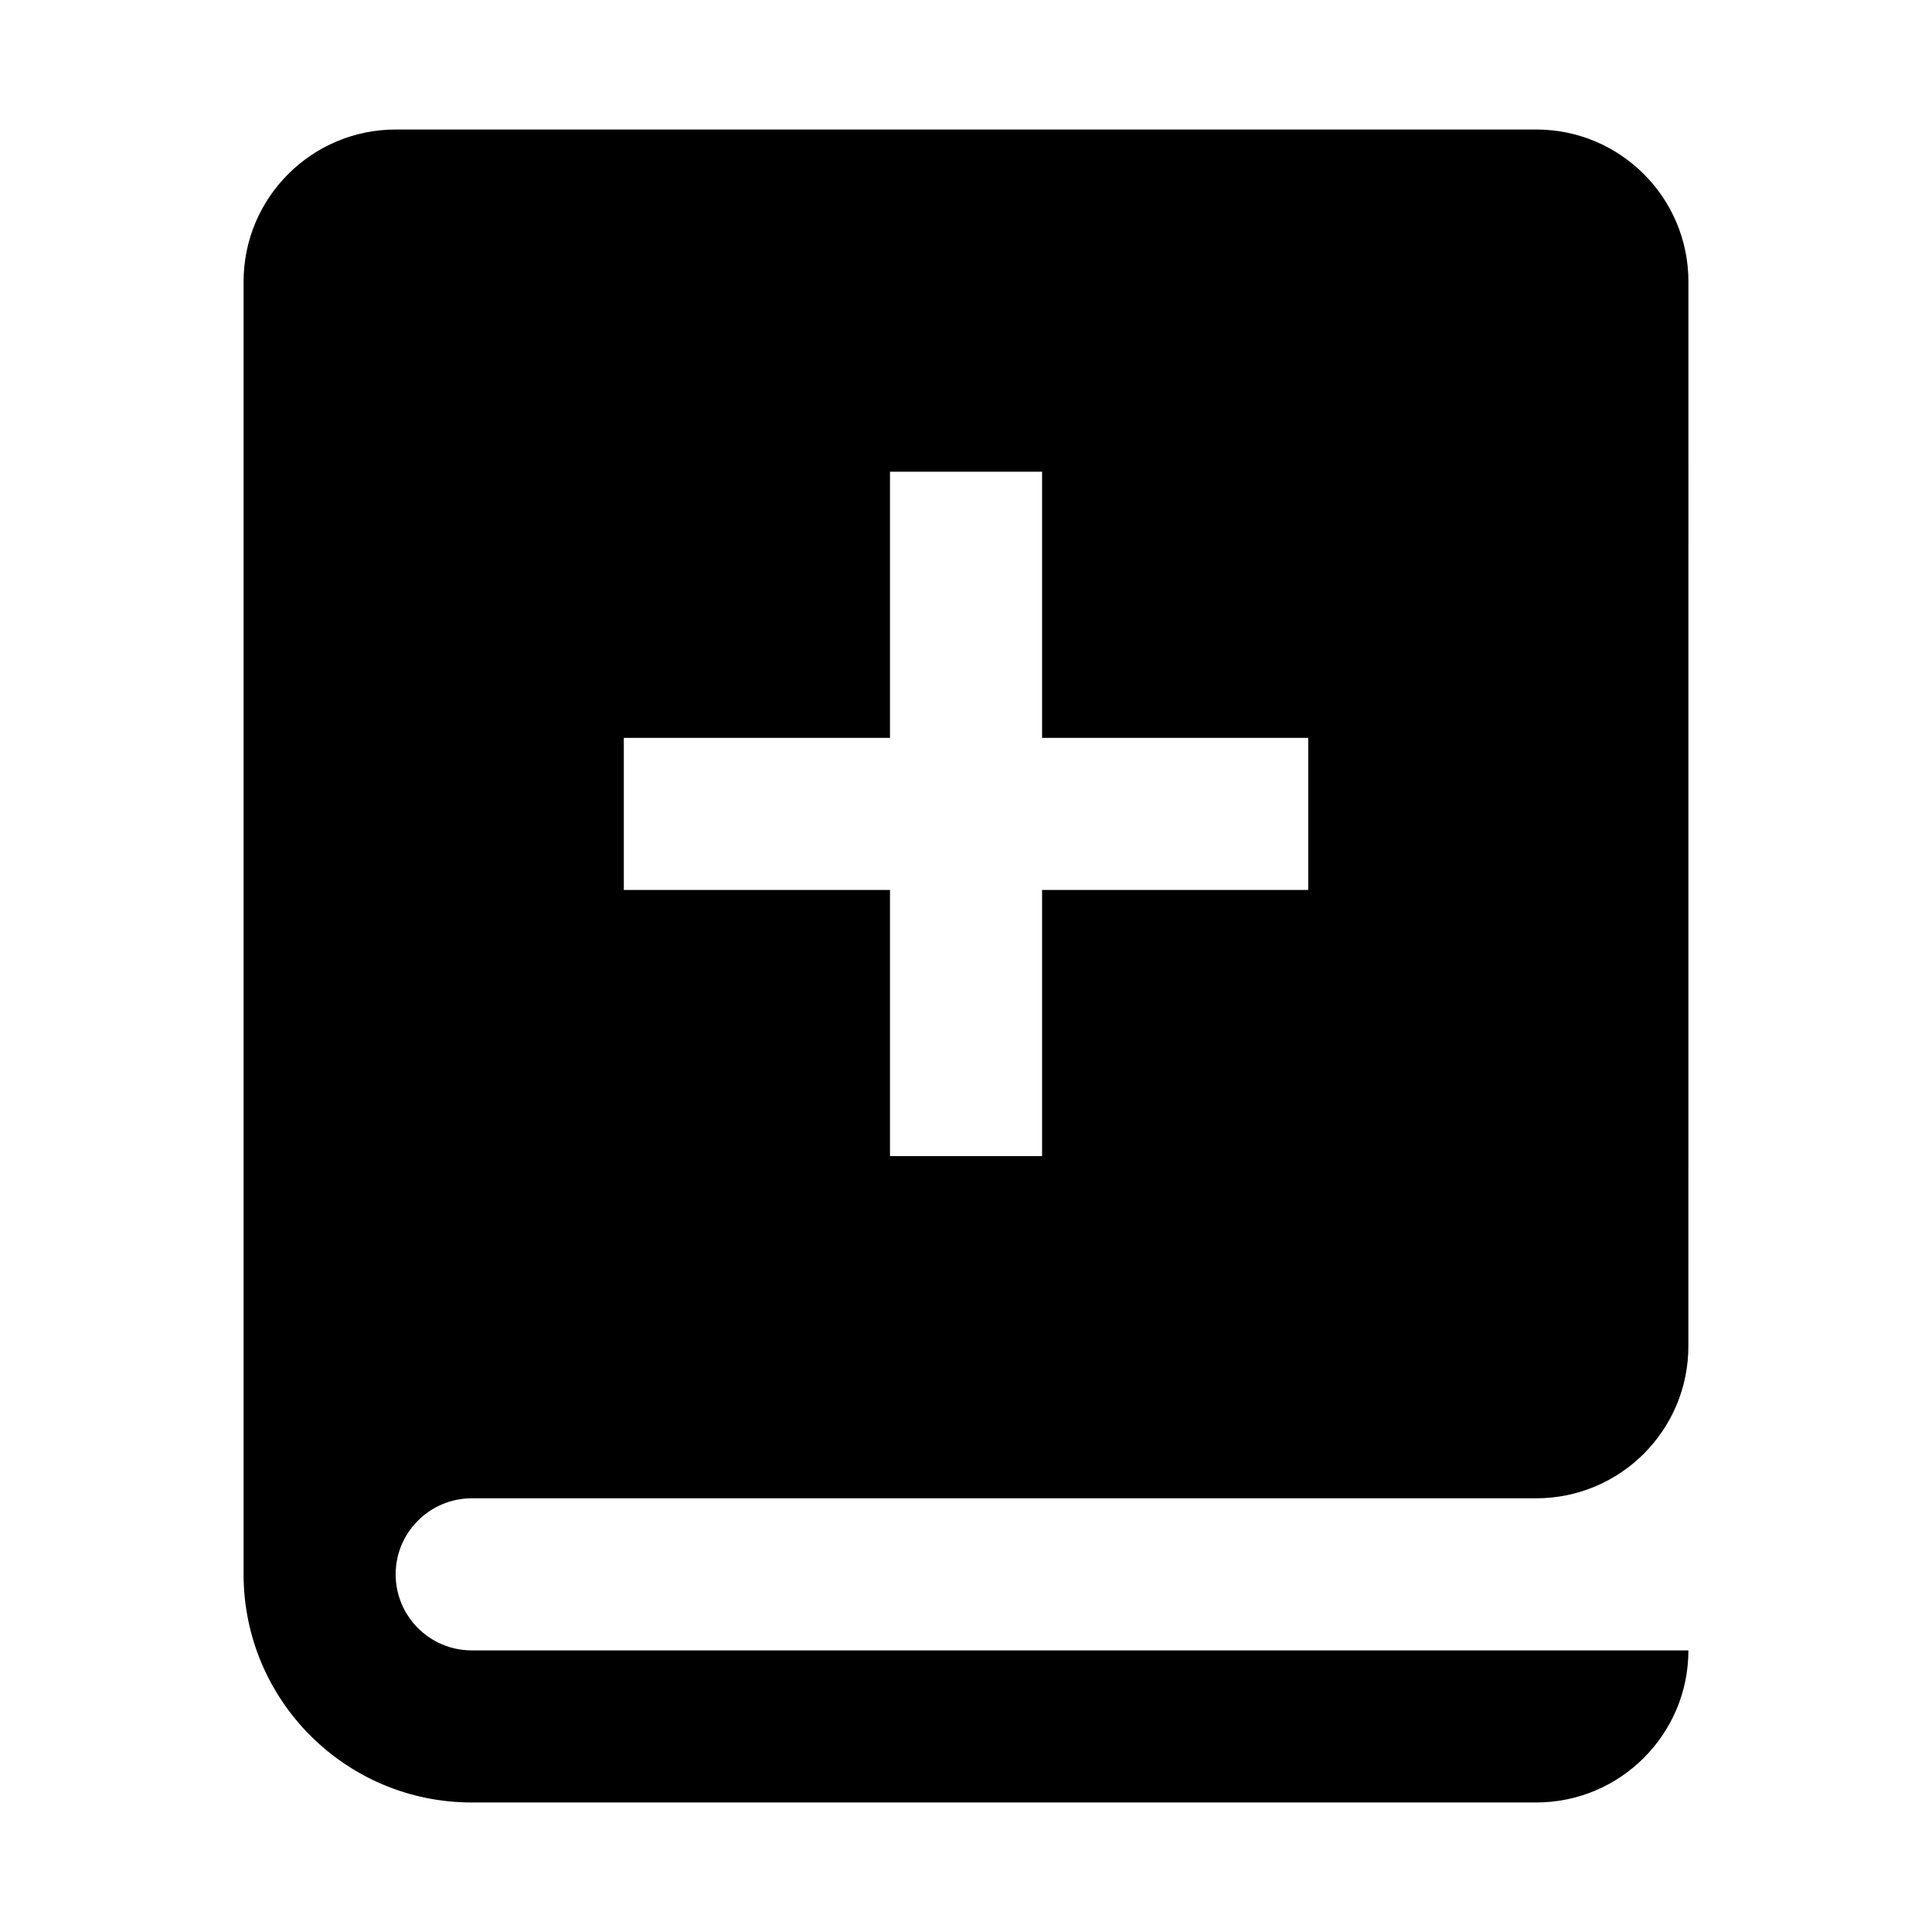
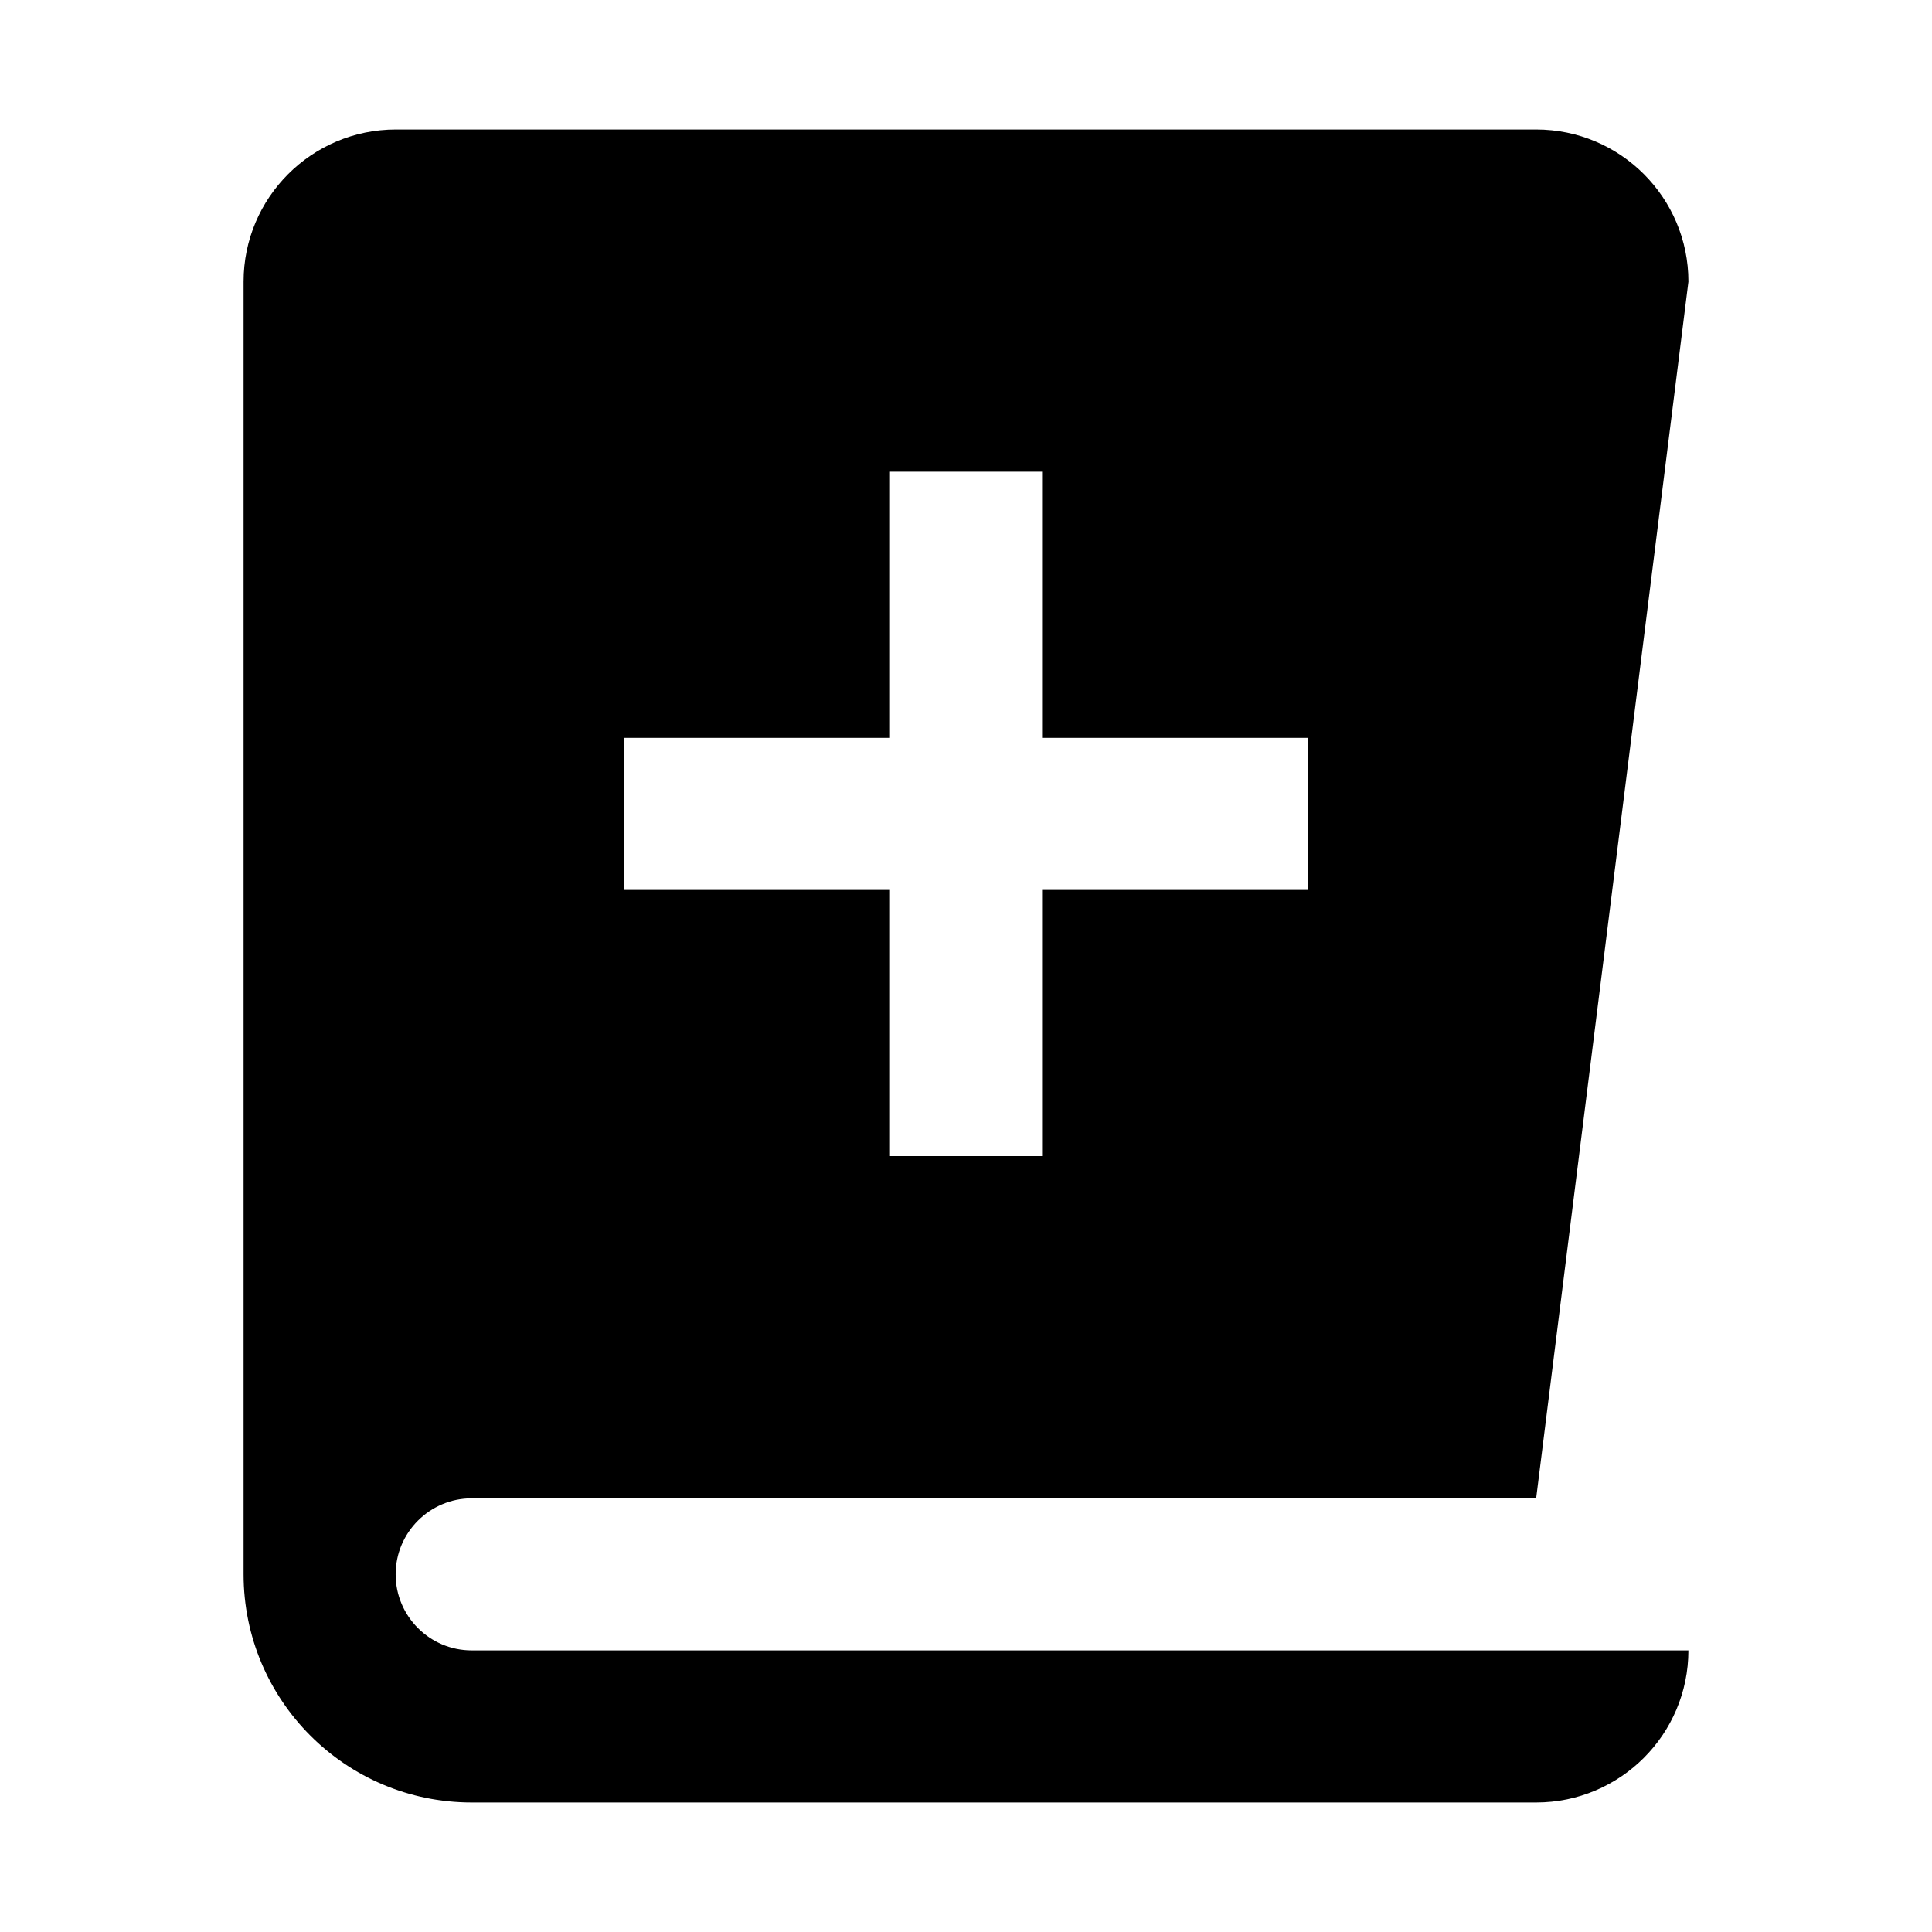
<svg xmlns="http://www.w3.org/2000/svg" fill="#000000" width="800px" height="800px" version="1.1" viewBox="144 144 512 512">
-   <path d="m591.45 218.64c0-22.254-18.062-40.32-40.344-40.32h-302.21c-22.262 0-40.344 18.051-40.344 40.32v342.55c0 33.418 27.07 60.484 60.461 60.484h282.09c22.258 0 40.336-18.043 40.344-40.305h-322.43c-11.137 0-20.164-9.047-20.164-20.152 0-11.133 9.07-20.152 20.164-20.152h282.08c22.281 0 40.344-18.027 40.344-40.348zm-171.29 120.9v-70.535h-40.305v70.535h-70.535v40.305h70.535v70.531h40.305v-70.531h70.531v-40.305z" fill-rule="evenodd" />
+   <path d="m591.45 218.64c0-22.254-18.062-40.32-40.344-40.32h-302.21c-22.262 0-40.344 18.051-40.344 40.32v342.55c0 33.418 27.07 60.484 60.461 60.484h282.09c22.258 0 40.336-18.043 40.344-40.305h-322.43c-11.137 0-20.164-9.047-20.164-20.152 0-11.133 9.07-20.152 20.164-20.152h282.08zm-171.29 120.9v-70.535h-40.305v70.535h-70.535v40.305h70.535v70.531h40.305v-70.531h70.531v-40.305z" fill-rule="evenodd" />
</svg>